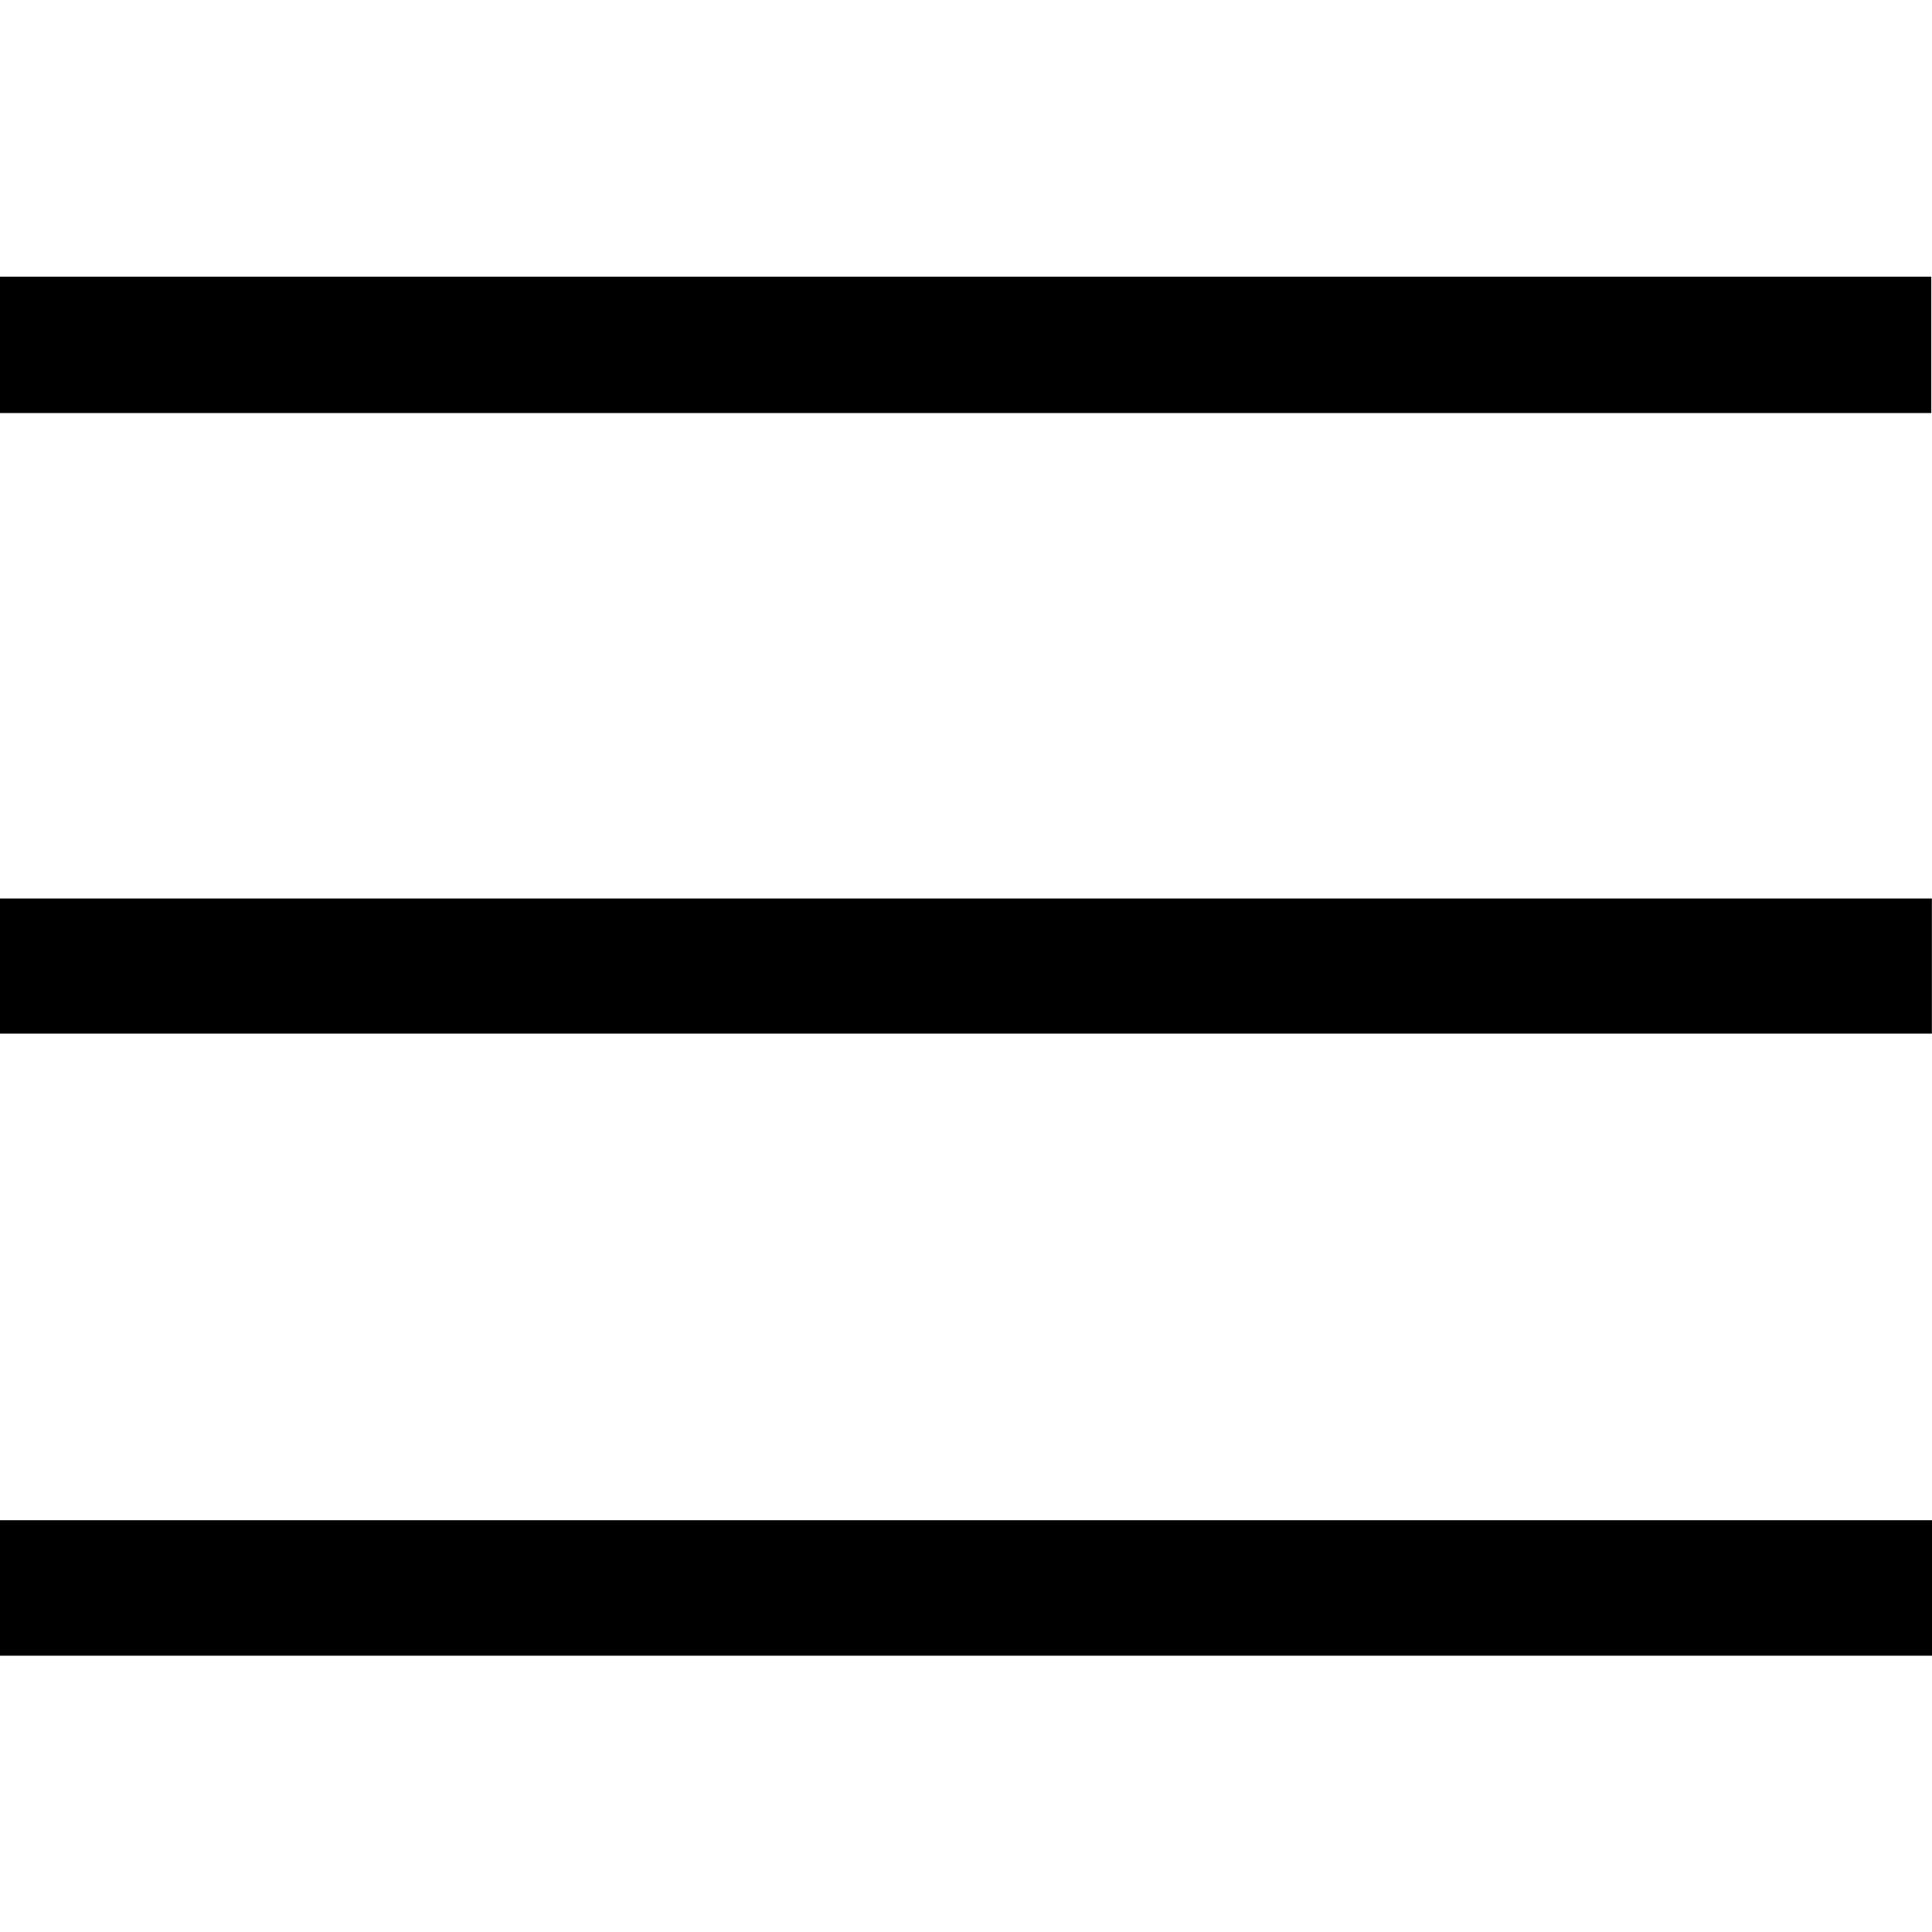
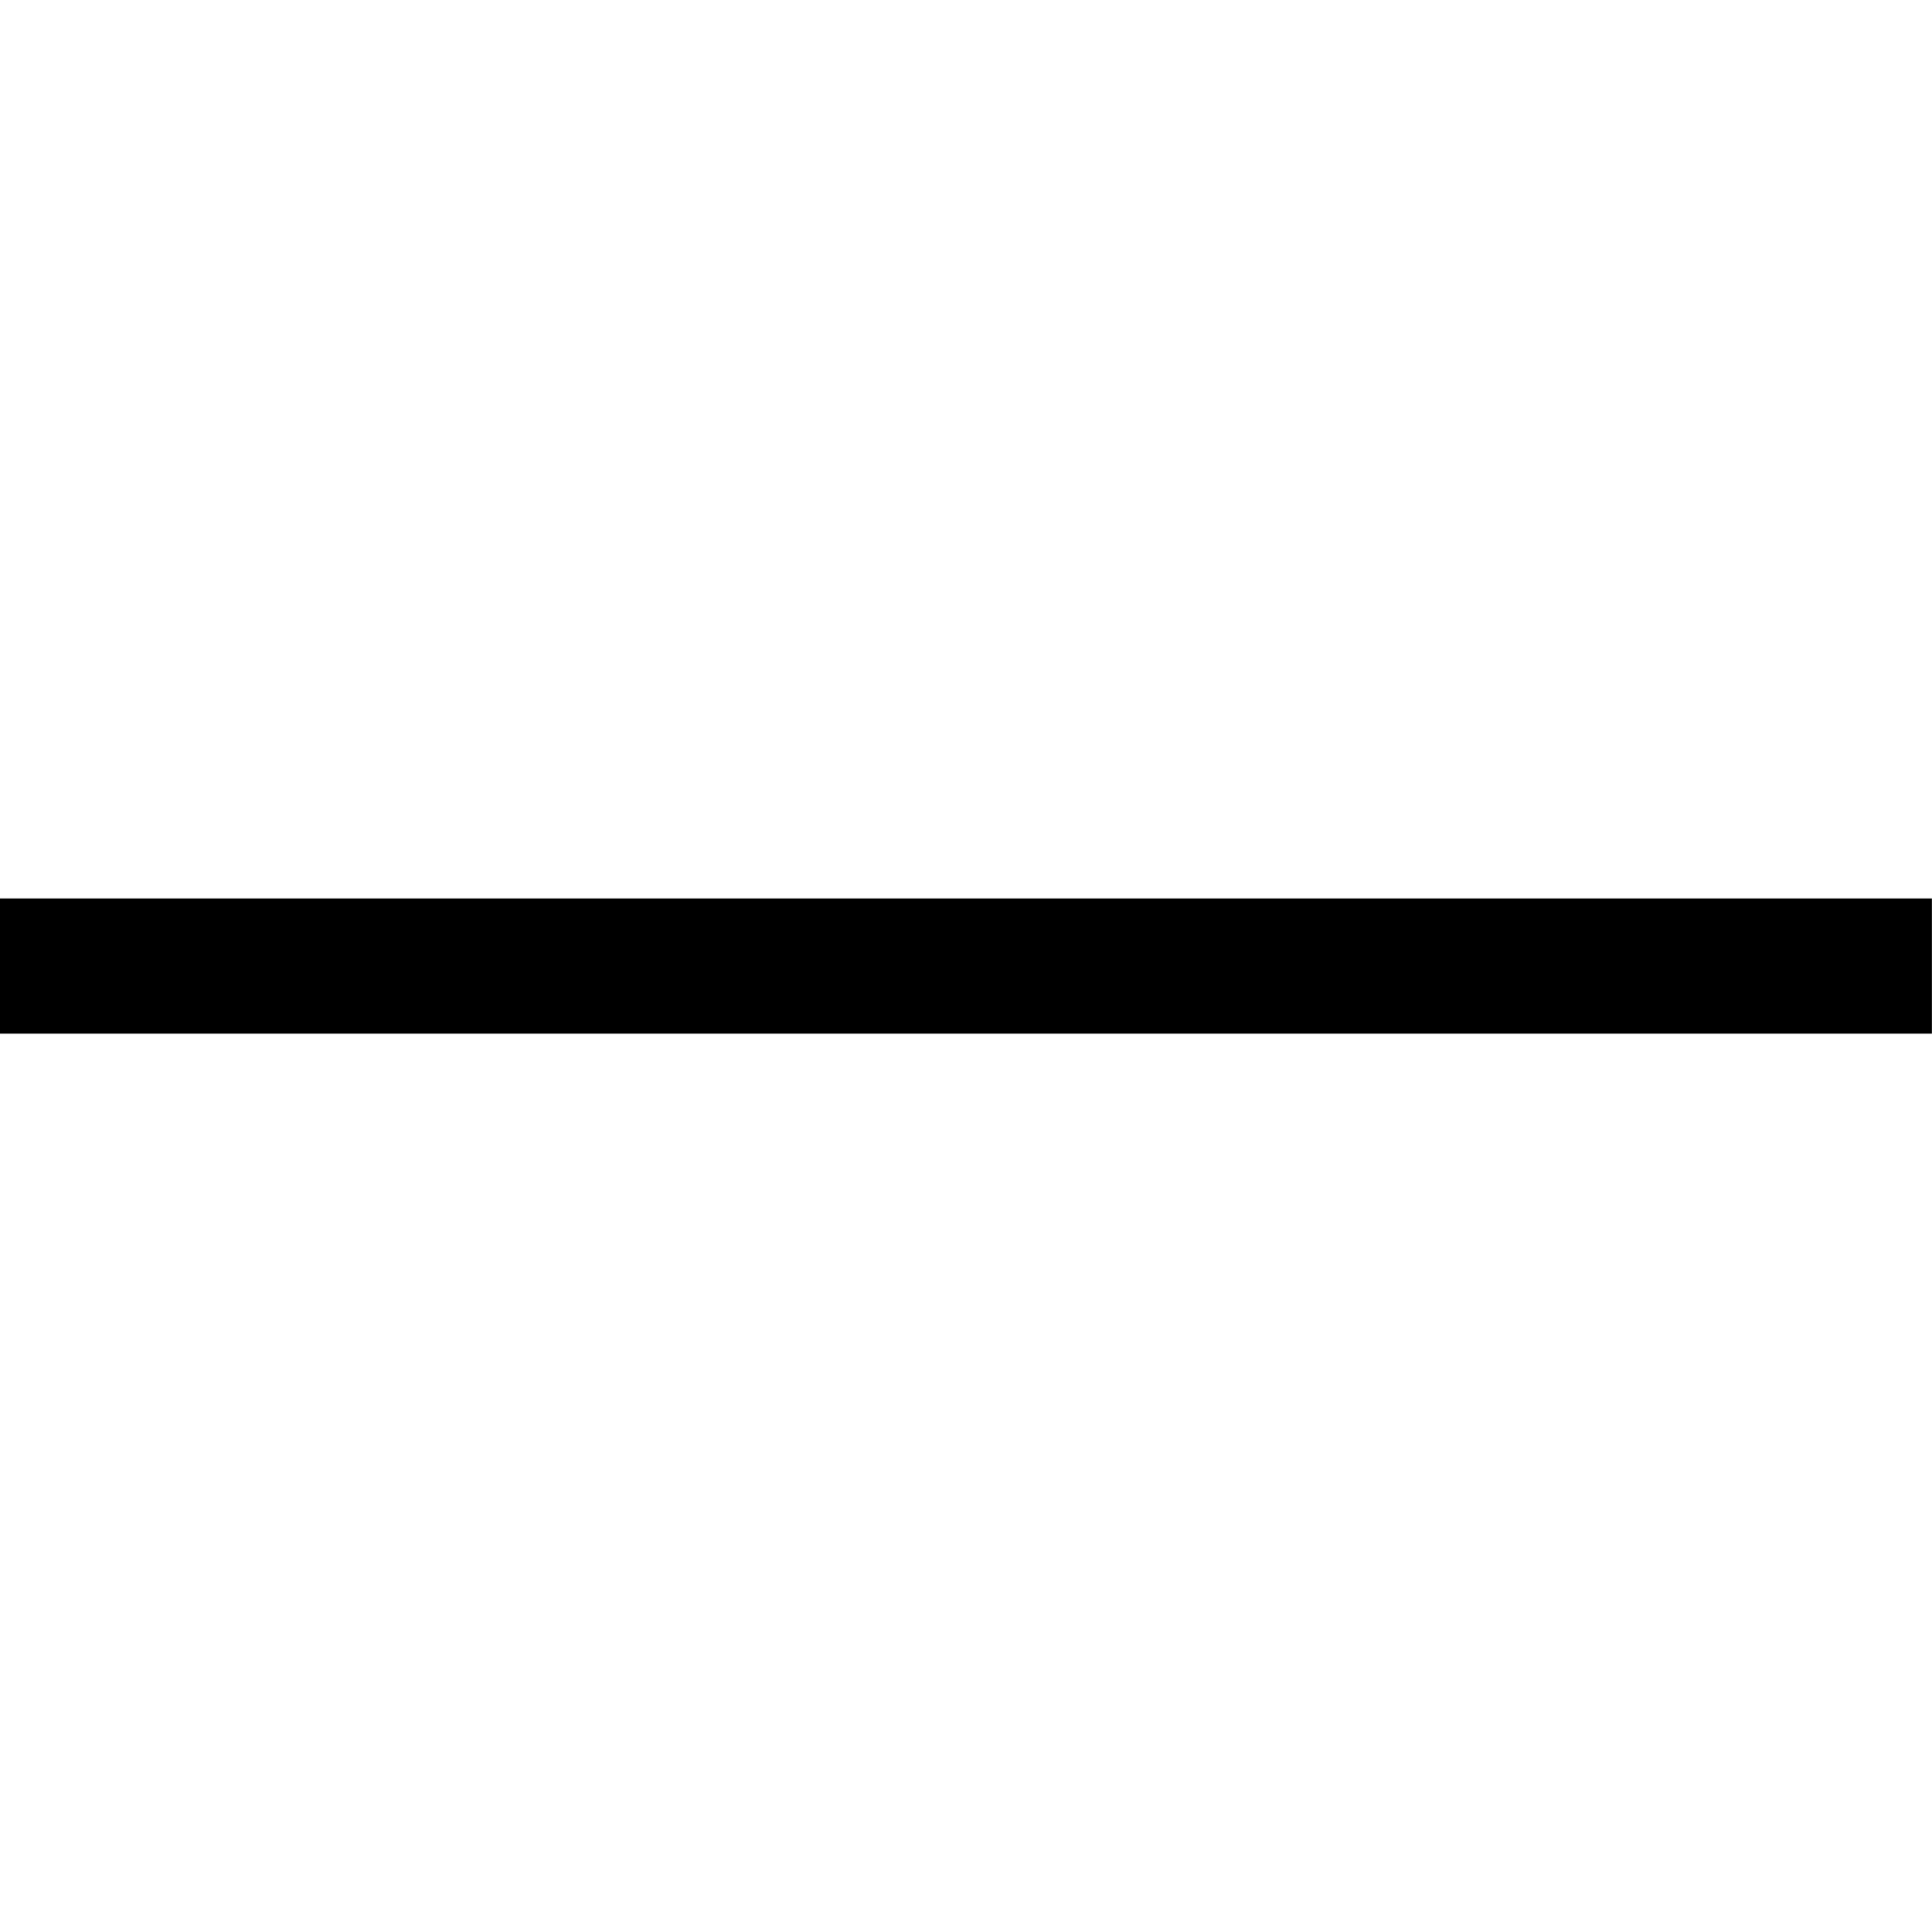
<svg xmlns="http://www.w3.org/2000/svg" id="Layer_1" data-name="Layer 1" viewBox="0 0 334.86 334.89">
-   <rect y="47.96" width="334.73" height="23.63" />
  <rect x="-0.15" y="155.73" width="334.99" height="23.42" />
-   <rect x="-0.14" y="263.49" width="335" height="23.48" />
</svg>